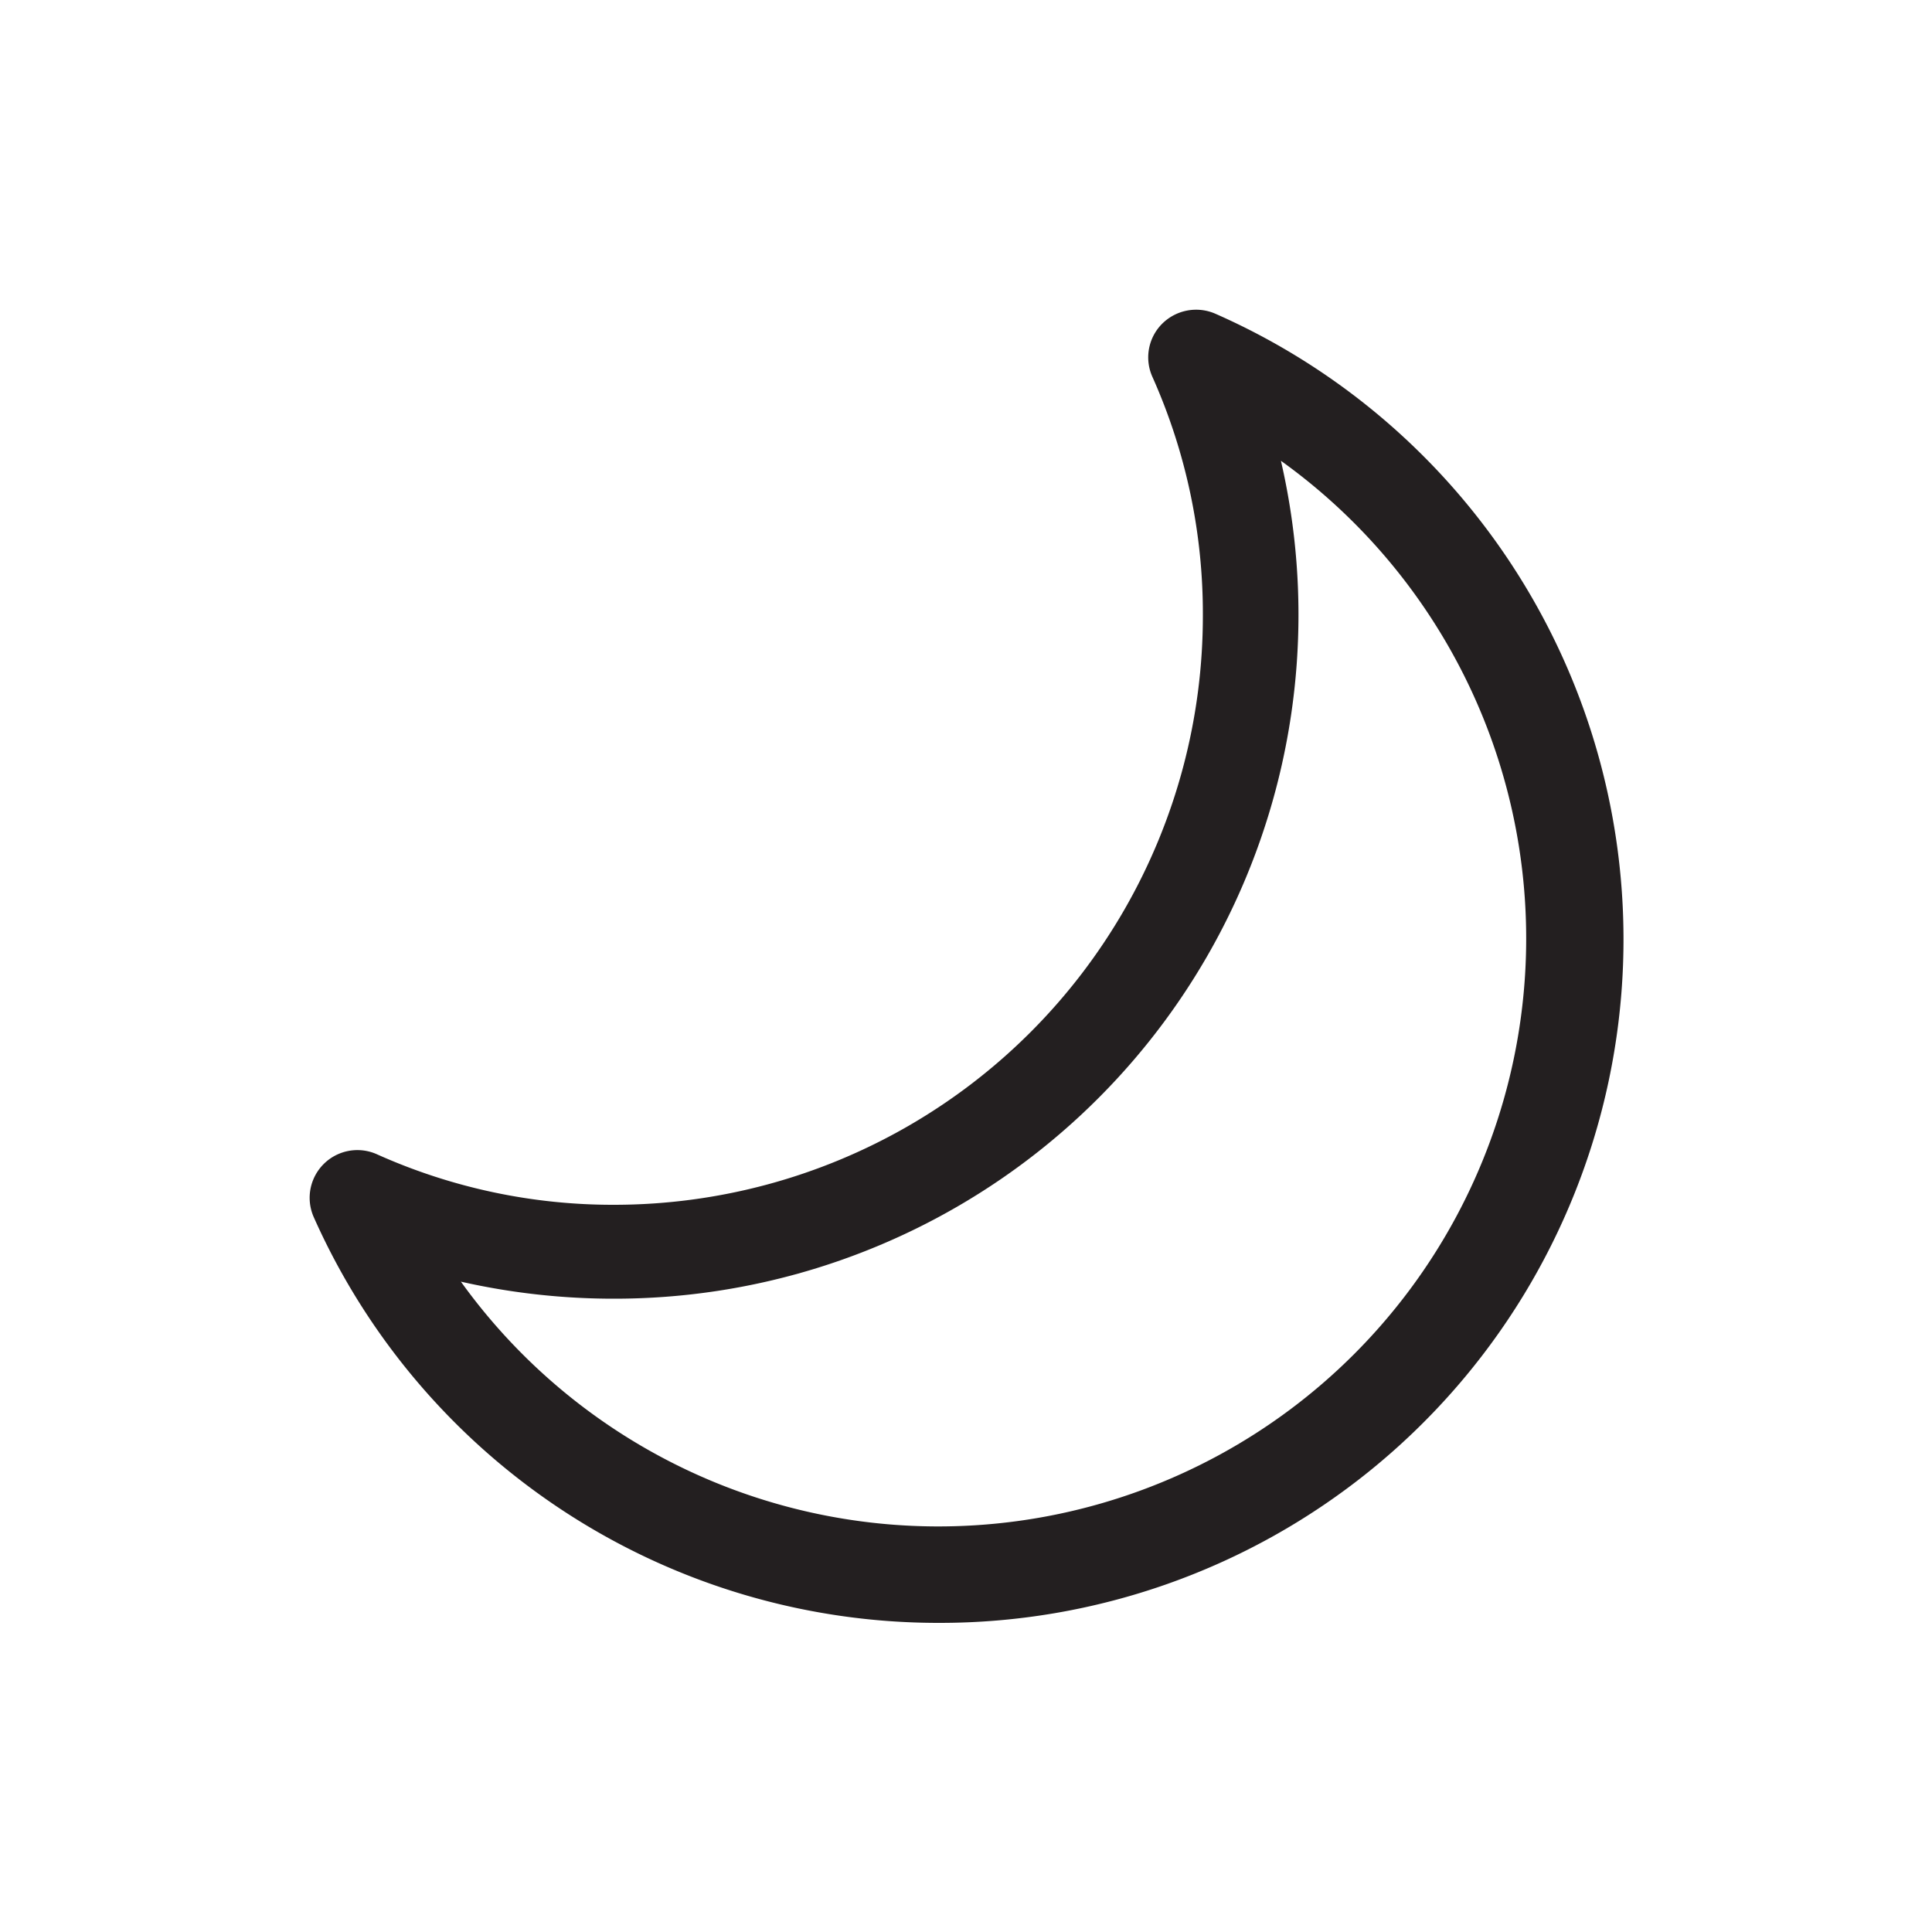
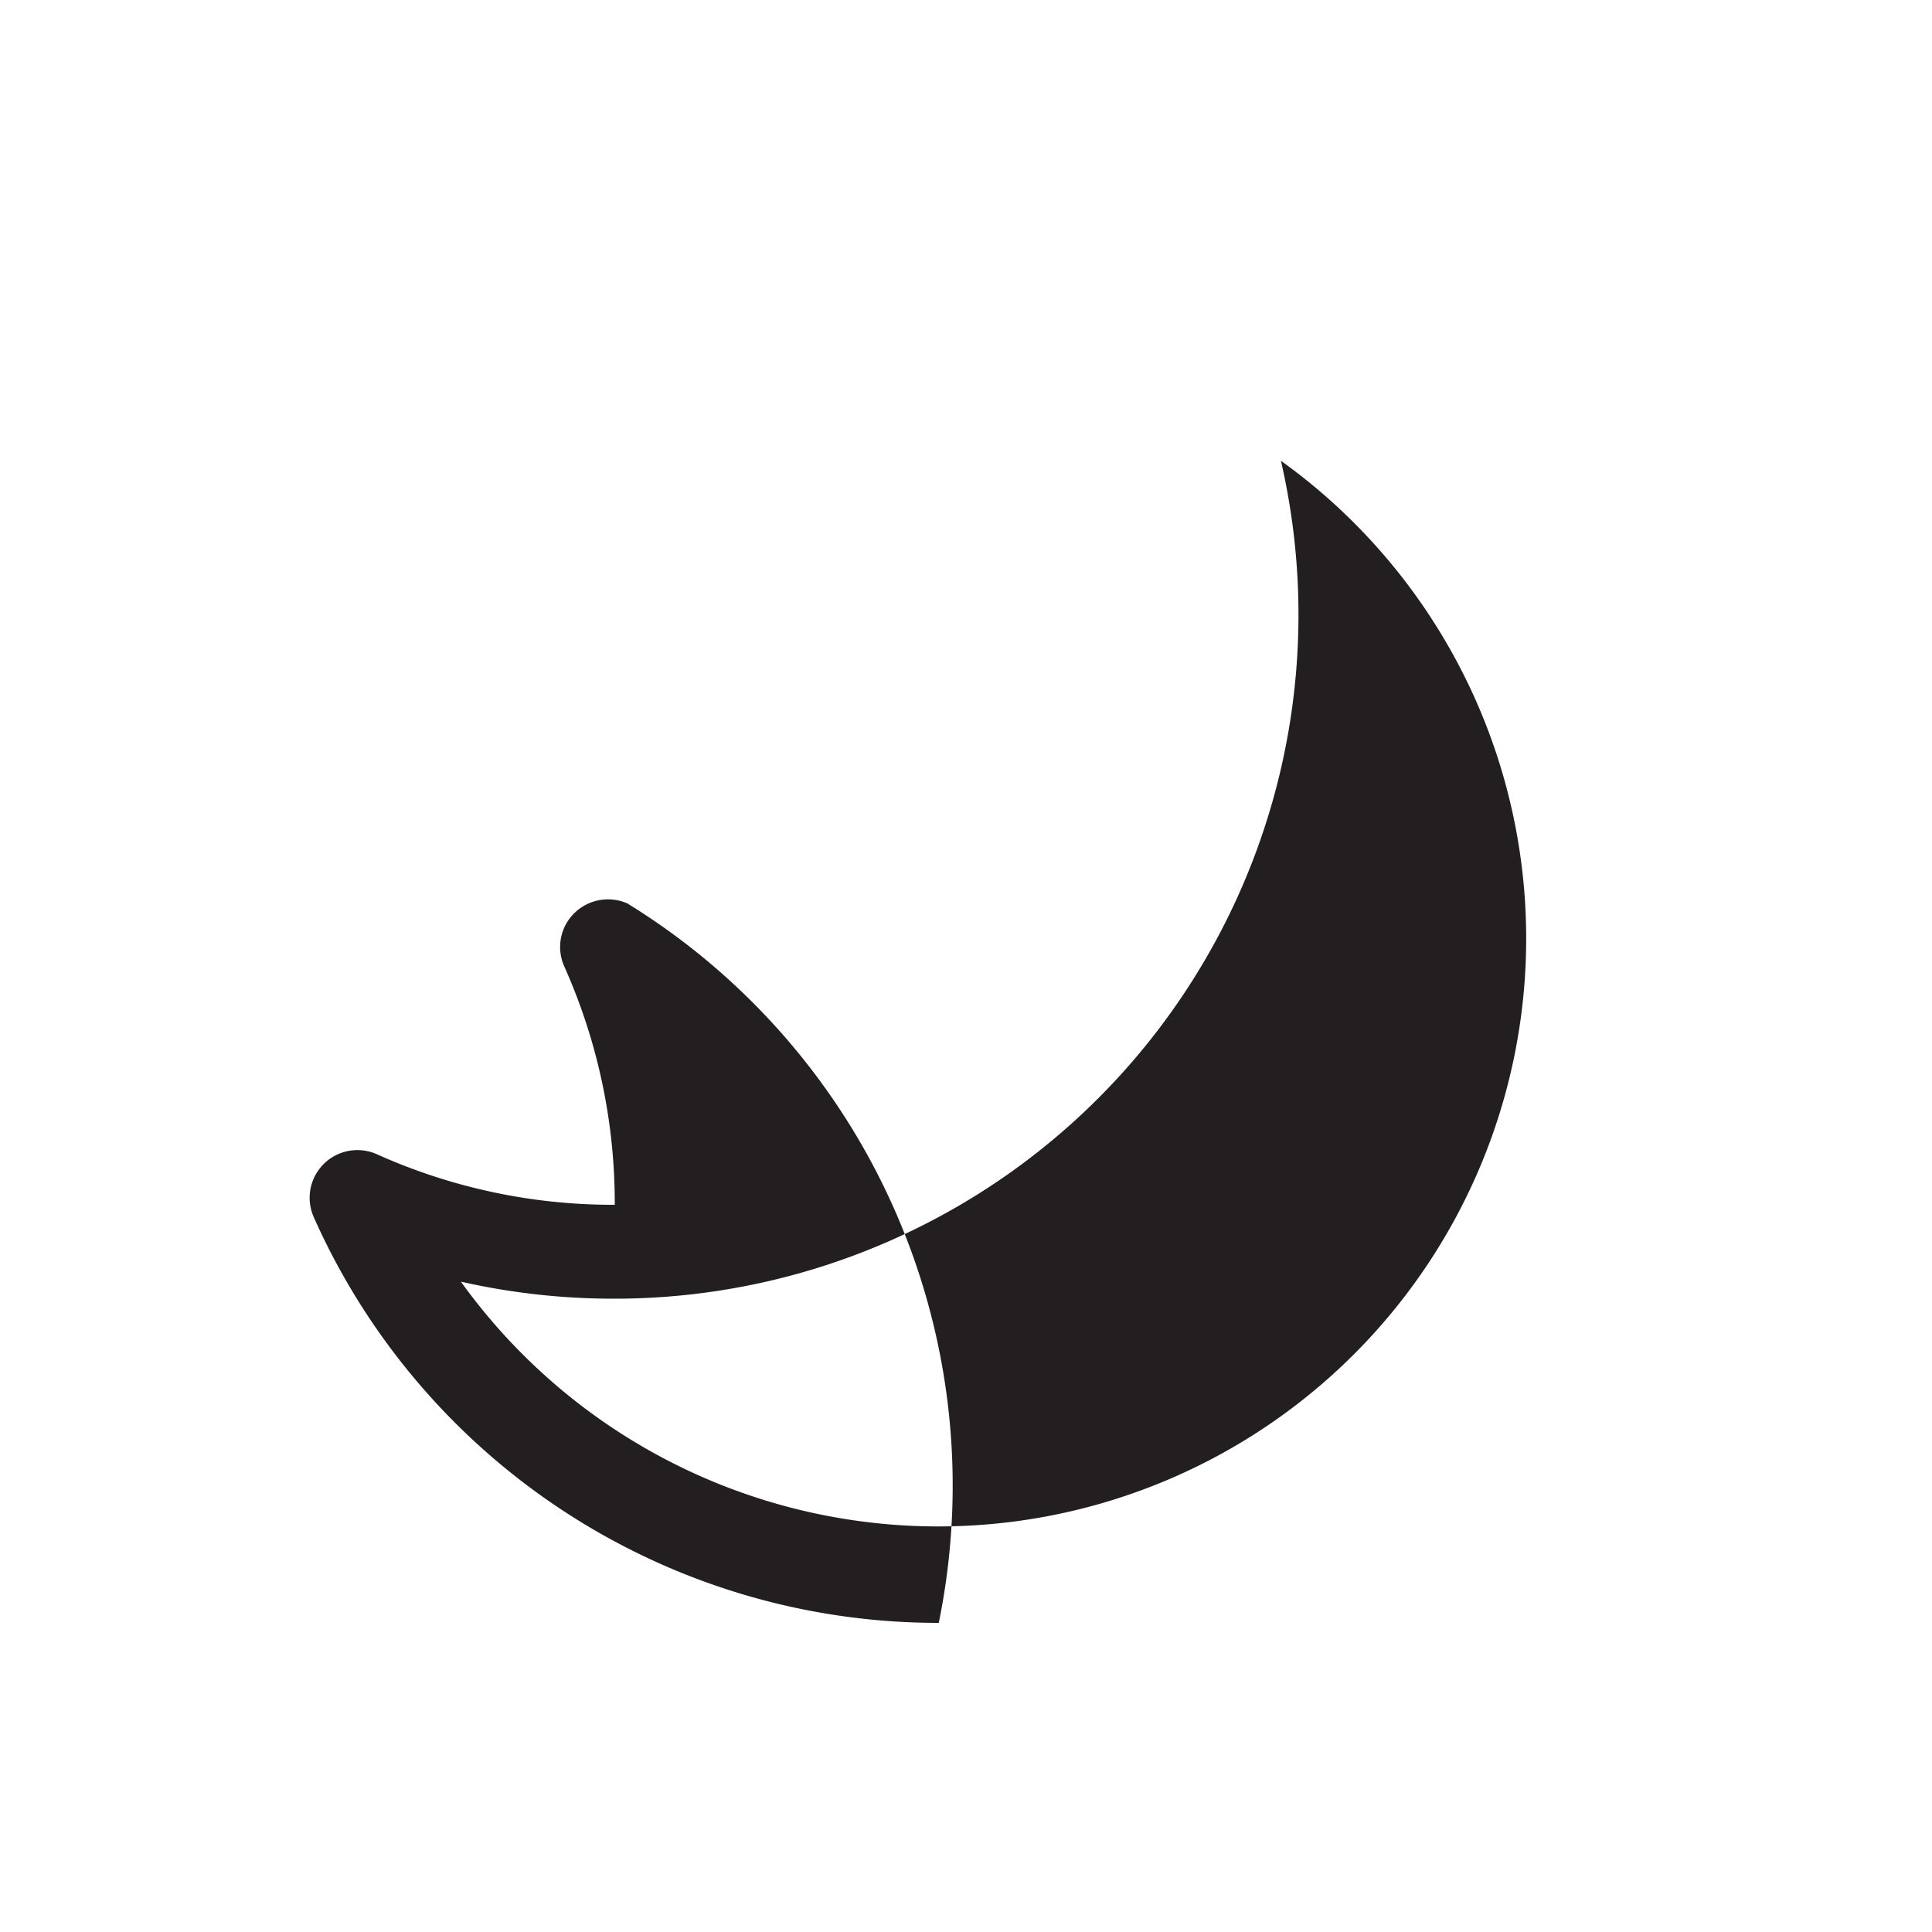
<svg xmlns="http://www.w3.org/2000/svg" id="Layer_1" data-name="Layer 1" viewBox="0 0 100 100">
  <defs>
    <style>.cls-1{fill:#231f20;}</style>
  </defs>
  <title>icons</title>
-   <path class="cls-1" d="M23.85,66.33A30.43,30.43,0,1,0,66.3,23.85,35.4,35.4,0,0,1,31.82,67.22a35.79,35.79,0,0,1-8-.89M48.59,84a35.38,35.38,0,0,1-32.35-21,2.47,2.47,0,0,1,3.28-3.25,29.81,29.81,0,0,0,12.3,2.61A30.48,30.48,0,0,0,62.26,31.84a30,30,0,0,0-2.61-12.33,2.46,2.46,0,0,1,.5-2.75,2.49,2.49,0,0,1,2.76-.52A35.38,35.38,0,0,1,48.59,84" />
+   <path class="cls-1" d="M23.85,66.33A30.43,30.43,0,1,0,66.3,23.85,35.4,35.4,0,0,1,31.82,67.22a35.79,35.79,0,0,1-8-.89M48.59,84a35.38,35.38,0,0,1-32.35-21,2.47,2.47,0,0,1,3.28-3.25,29.81,29.81,0,0,0,12.3,2.61a30,30,0,0,0-2.61-12.33,2.46,2.46,0,0,1,.5-2.75,2.49,2.49,0,0,1,2.76-.52A35.38,35.38,0,0,1,48.59,84" />
</svg>